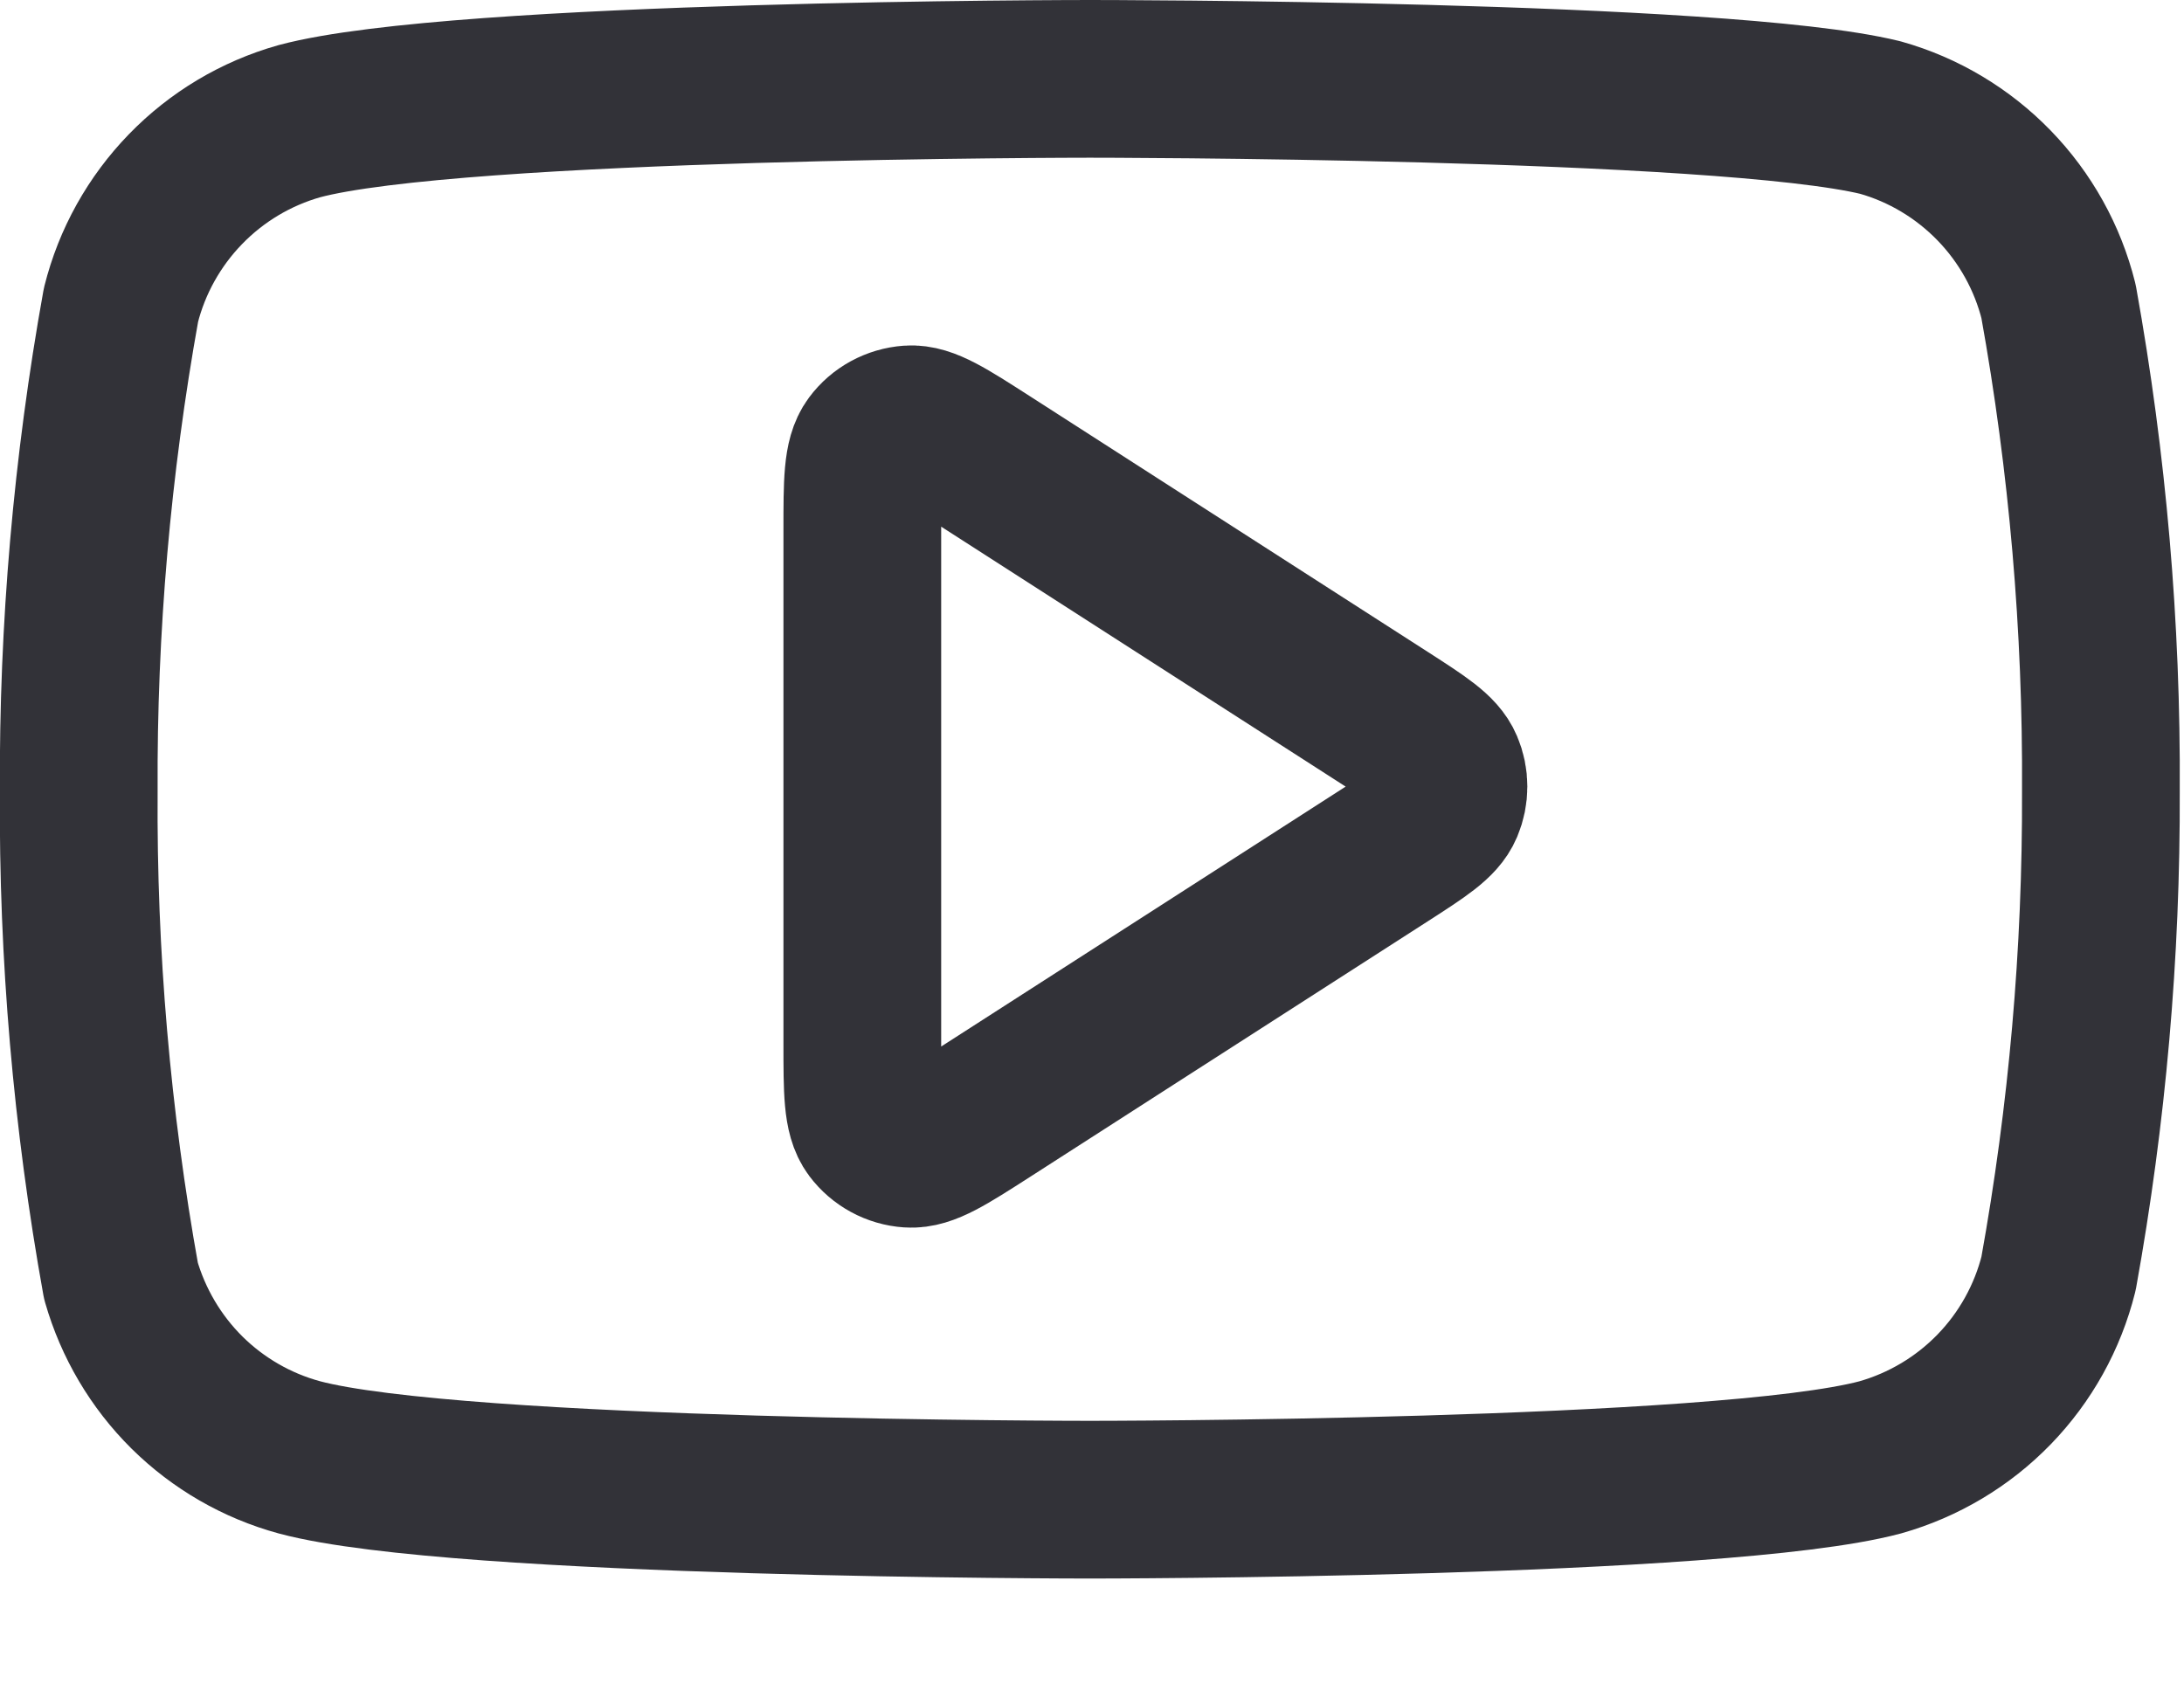
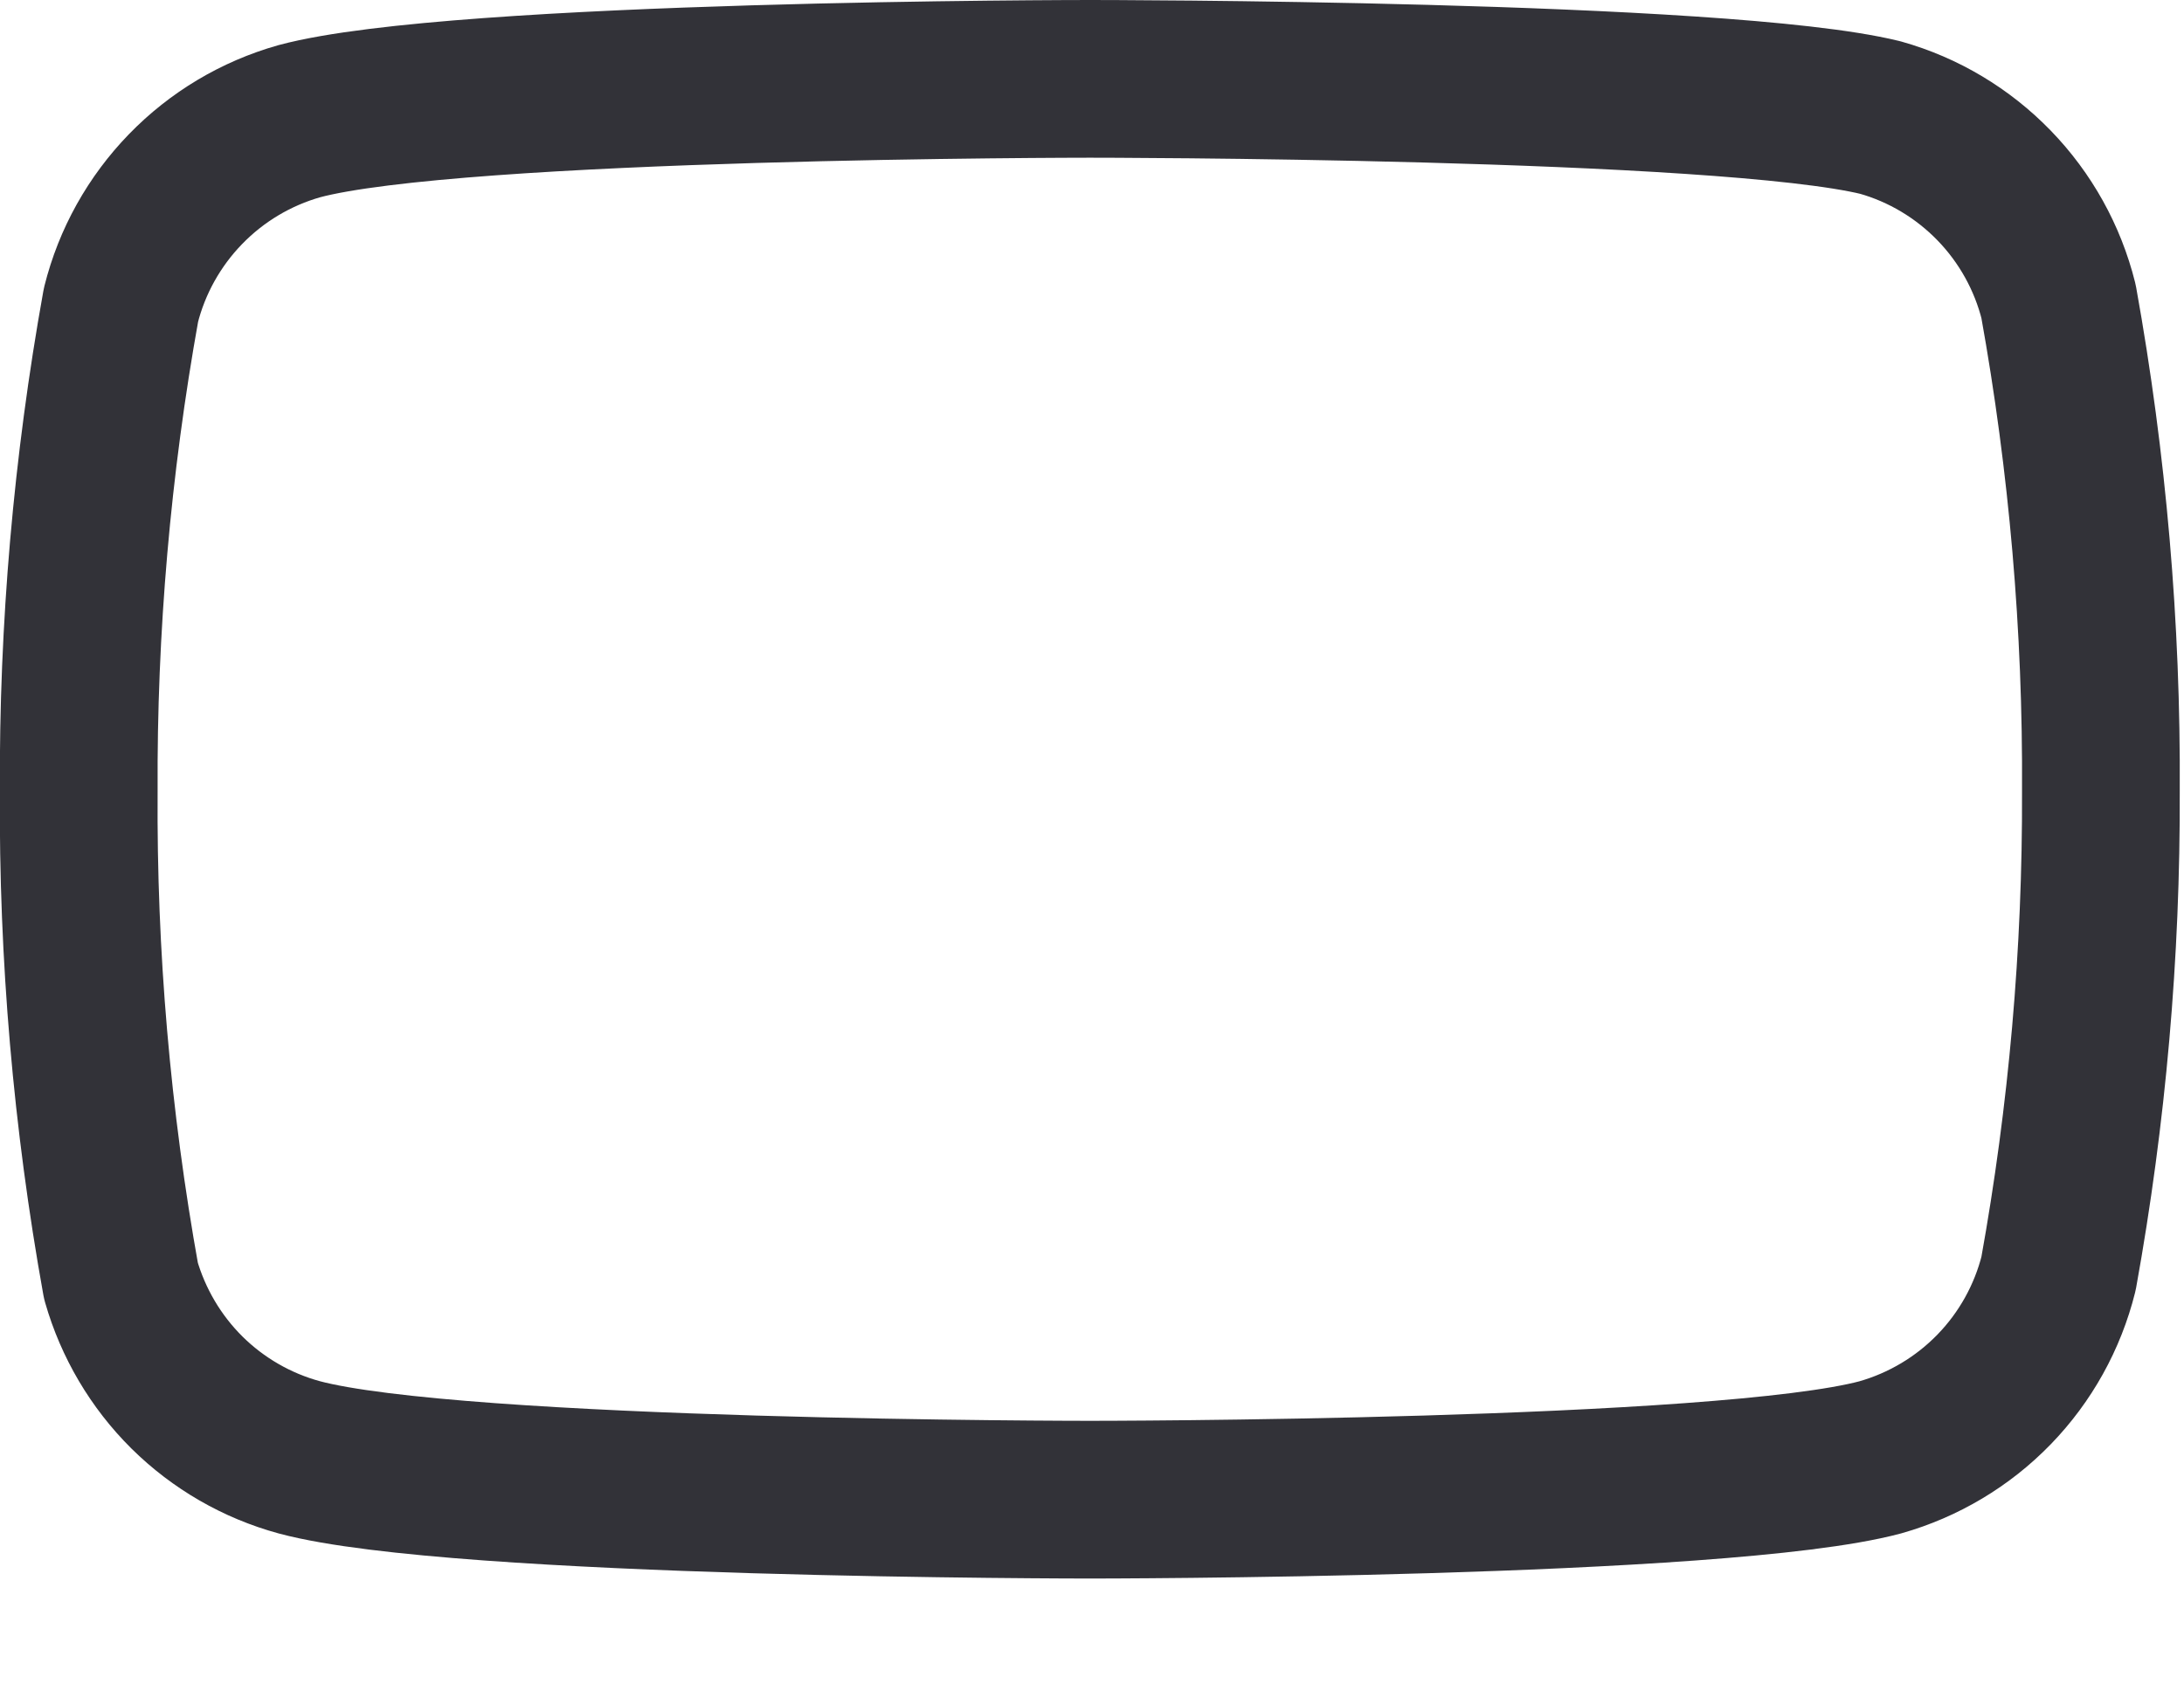
<svg xmlns="http://www.w3.org/2000/svg" width="18" height="14" viewBox="0 0 18 14" fill="none">
  <path d="M16.966 2.484C16.876 2.124 16.693 1.795 16.435 1.529C16.177 1.263 15.853 1.069 15.497 0.969C14.194 0.65 8.982 0.65 8.982 0.65C8.982 0.65 3.77 0.65 2.467 0.999C2.11 1.1 1.787 1.293 1.529 1.559C1.271 1.825 1.087 2.154 0.997 2.514C0.759 3.836 0.642 5.178 0.649 6.521C0.64 7.875 0.757 9.227 0.997 10.559C1.097 10.907 1.284 11.224 1.541 11.479C1.799 11.734 2.118 11.918 2.467 12.013C3.77 12.362 8.982 12.362 8.982 12.362C8.982 12.362 14.194 12.362 15.497 12.013C15.853 11.912 16.177 11.719 16.435 11.453C16.693 11.187 16.876 10.858 16.966 10.498C17.203 9.186 17.32 7.855 17.315 6.521C17.323 5.168 17.206 3.816 16.966 2.484Z" stroke="#323238" stroke-width="1.3" stroke-linecap="round" stroke-linejoin="round" />
-   <path d="M7.107 4.372C7.107 3.974 7.107 3.775 7.19 3.664C7.262 3.567 7.373 3.507 7.494 3.498C7.632 3.488 7.799 3.596 8.134 3.811L11.42 5.923C11.71 6.11 11.855 6.203 11.905 6.322C11.949 6.425 11.949 6.542 11.905 6.646C11.855 6.765 11.71 6.858 11.42 7.045L8.134 9.157C7.799 9.372 7.632 9.479 7.494 9.469C7.373 9.461 7.262 9.4 7.19 9.304C7.107 9.193 7.107 8.994 7.107 8.596L7.107 4.372Z" stroke="#323238" stroke-width="1.3" stroke-linecap="round" stroke-linejoin="round" />
</svg>